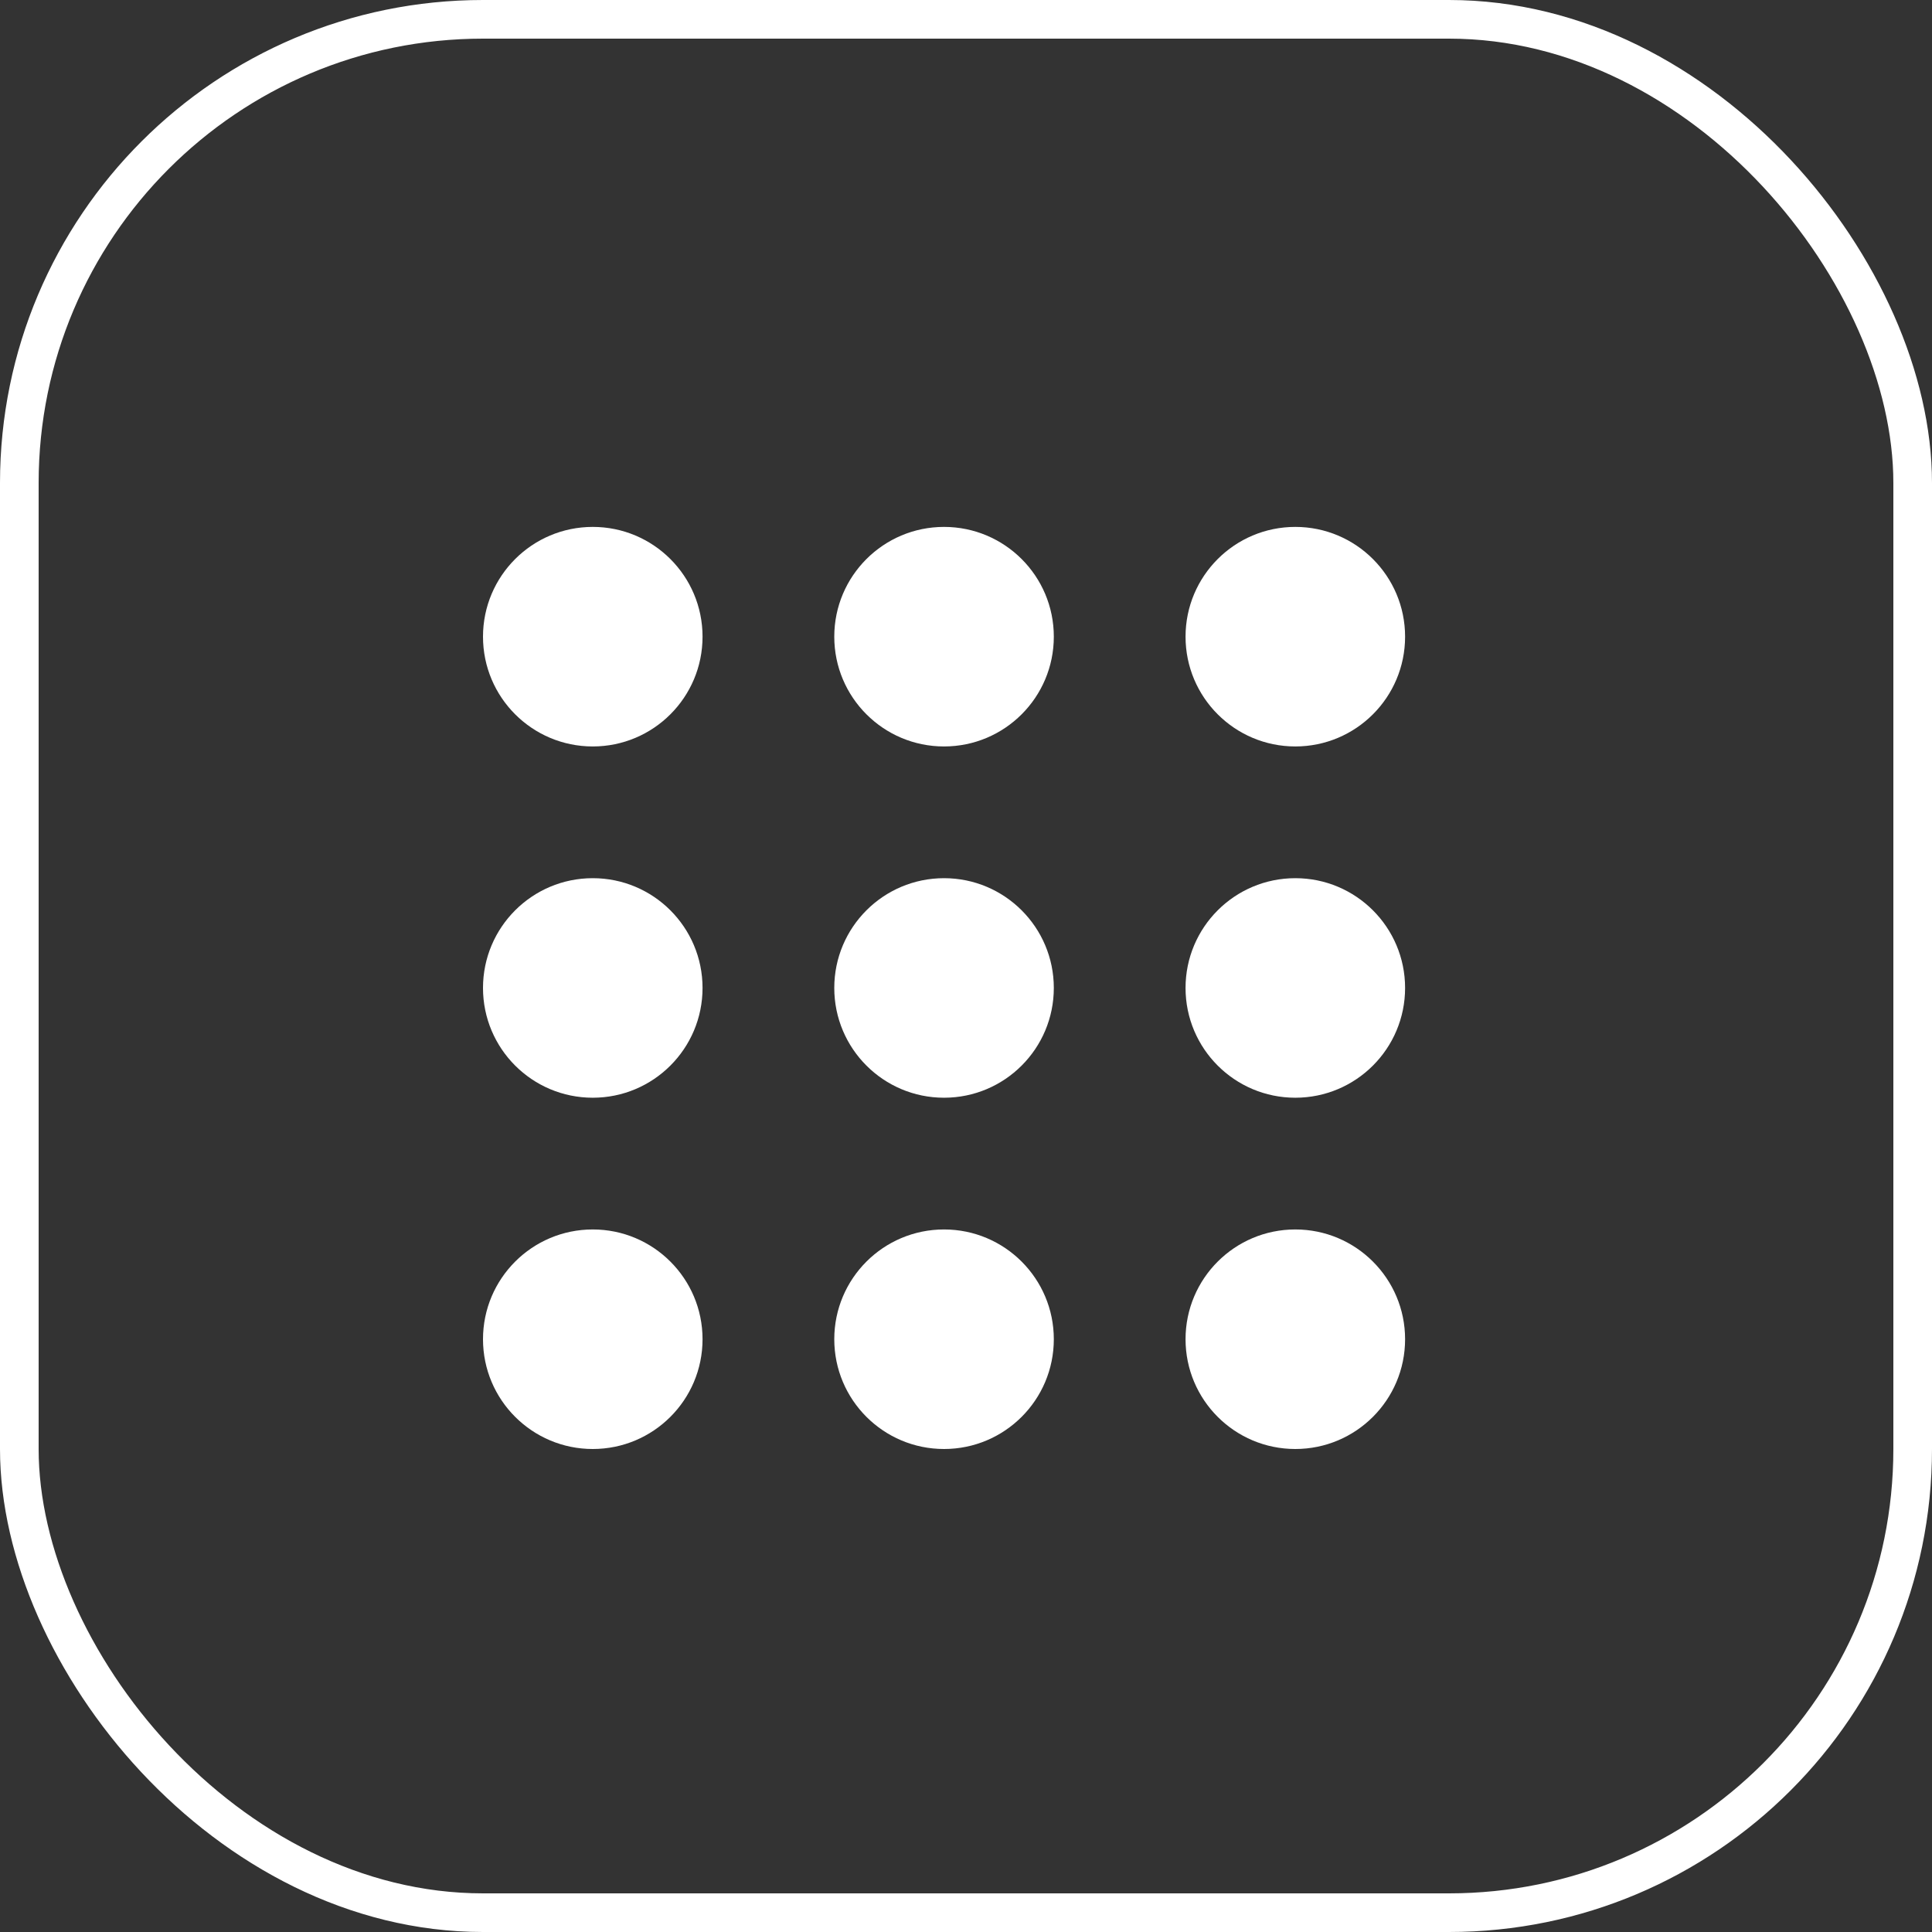
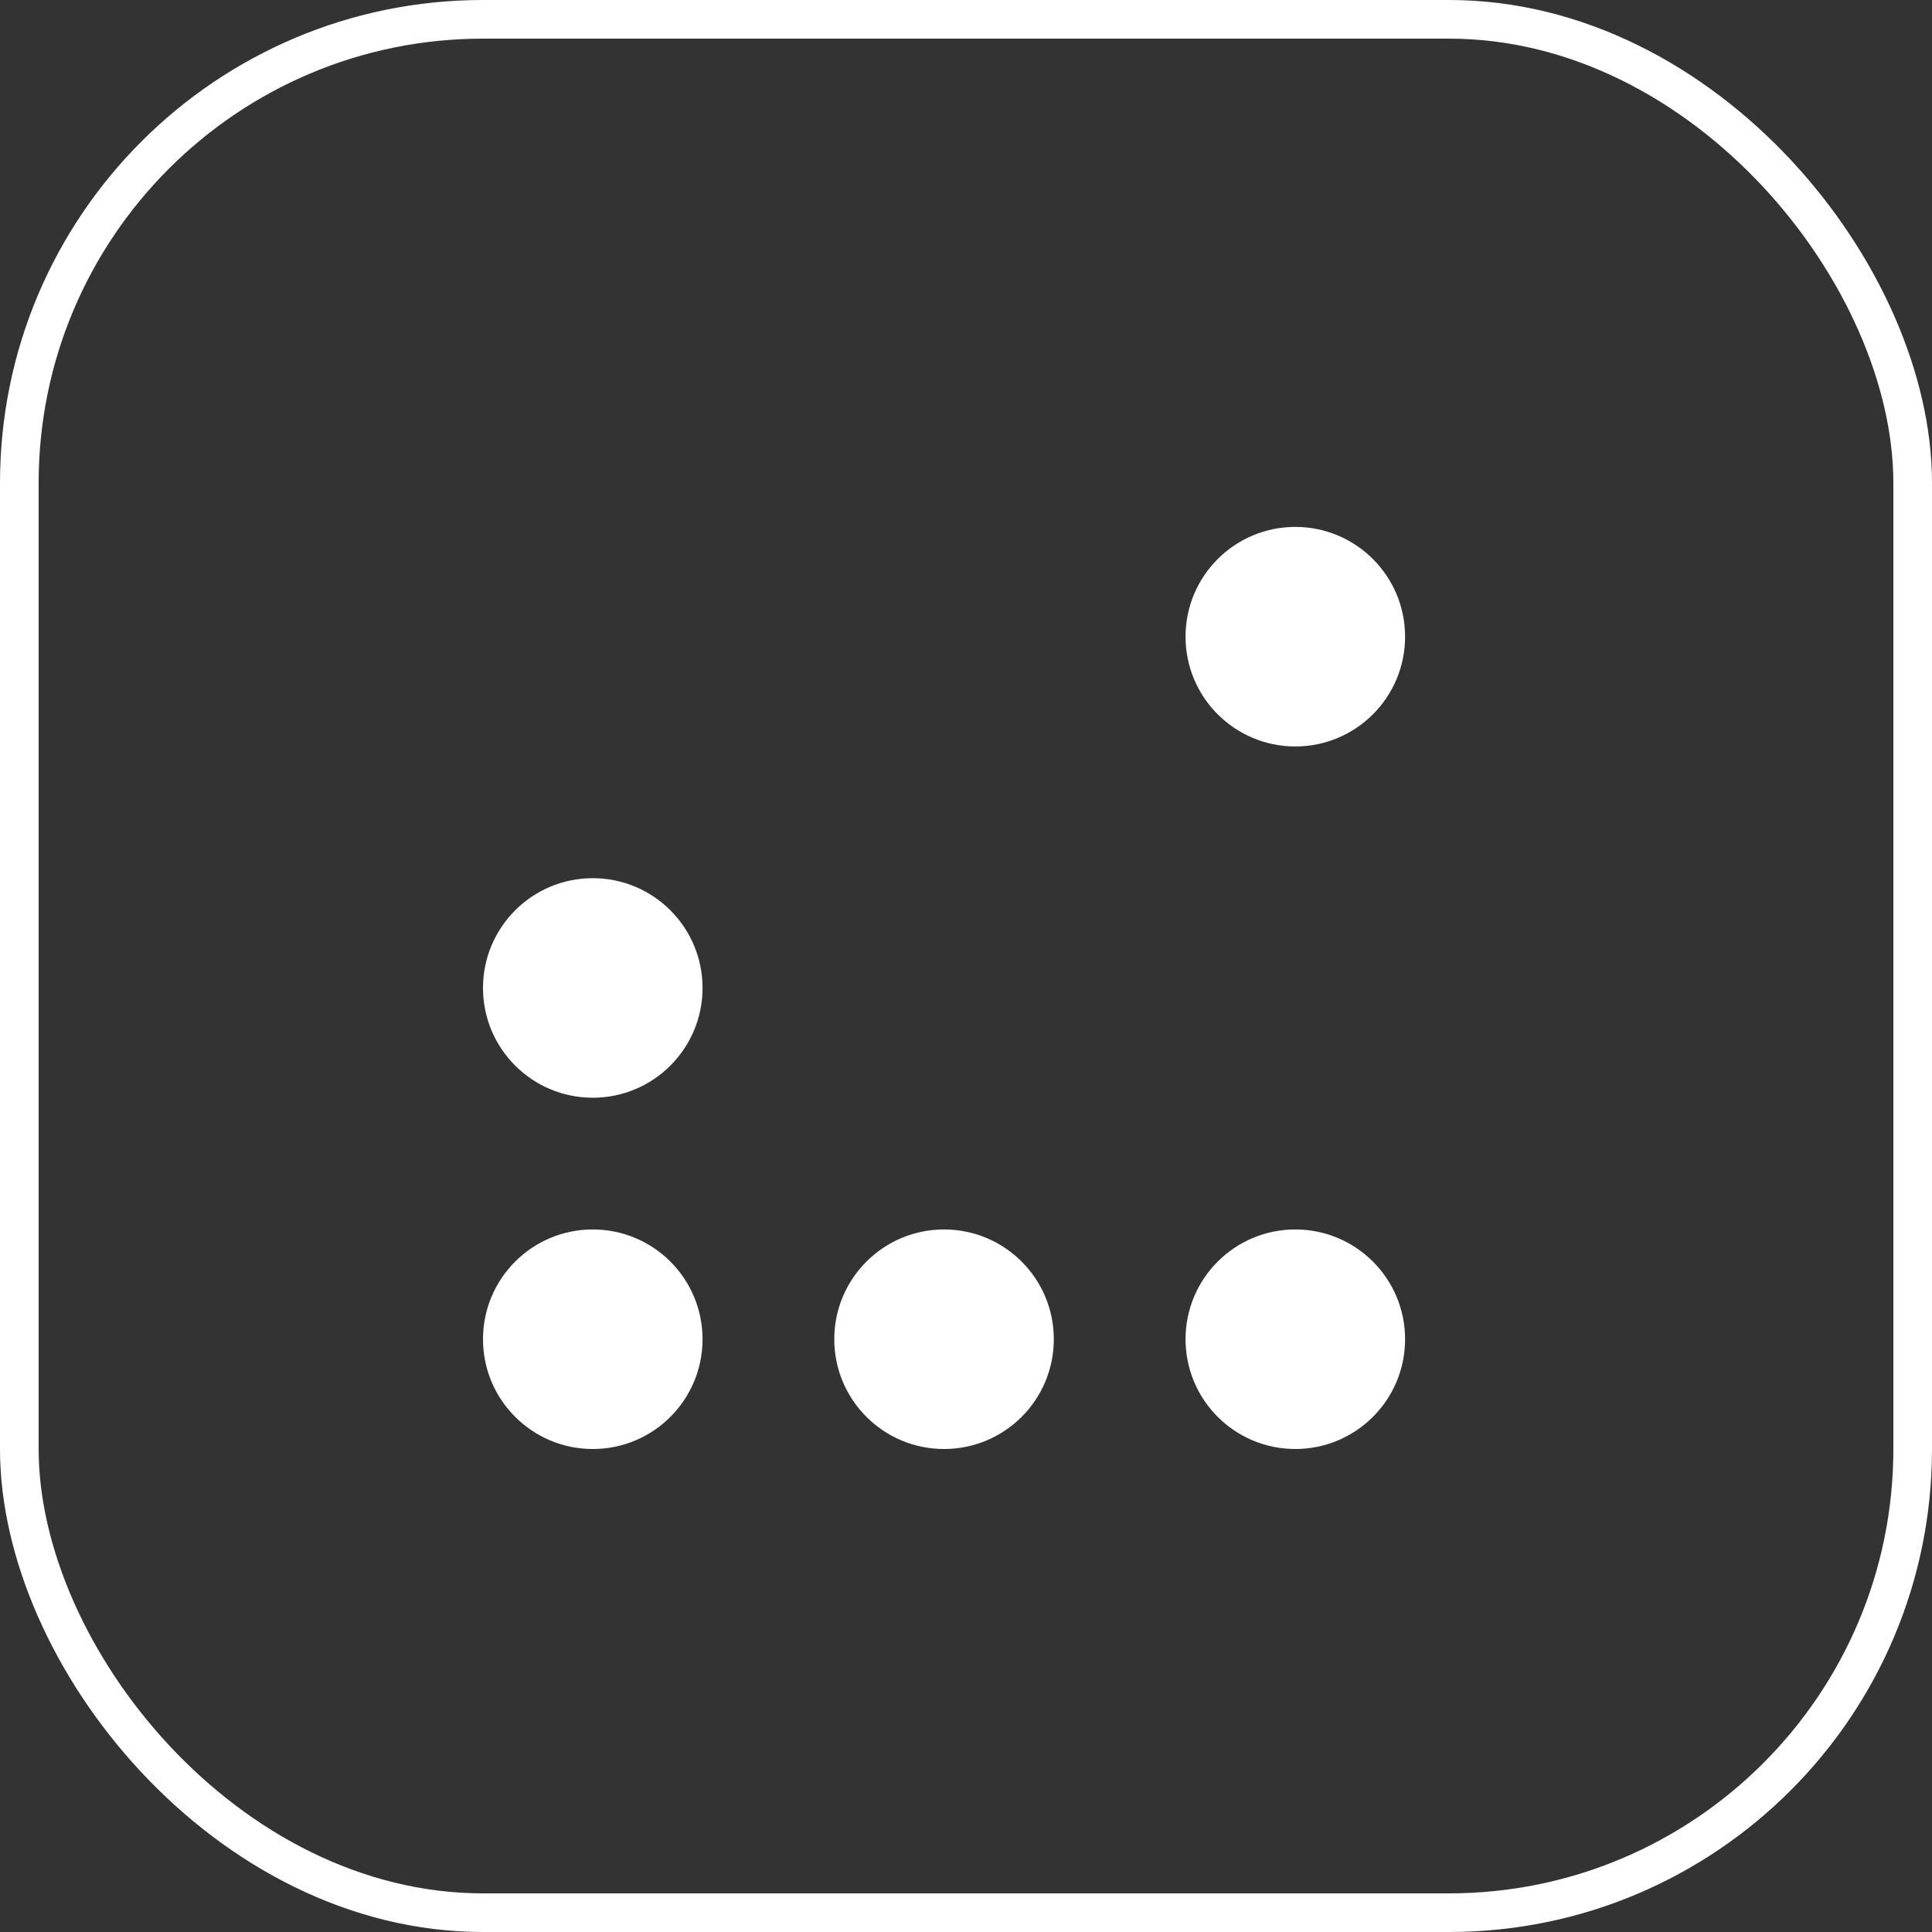
<svg xmlns="http://www.w3.org/2000/svg" width="44" height="44" viewBox="0 0 44 44" fill="none">
  <rect x="0" y="0" width="44" height="44" fill="#333333" stroke="none" />
  <rect x="0.44" y="0.44" width="43.12" height="43.12" rx="10.56" stroke="white" stroke-width="0.88" />
-   <circle cx="13.5" cy="14.5" r="2.5" fill="white" />
-   <circle cx="21.5" cy="14.5" r="2.5" fill="white" />
  <circle cx="29.5" cy="14.5" r="2.5" fill="white" />
  <circle cx="13.5" cy="22.5" r="2.5" fill="white" />
-   <circle cx="21.5" cy="22.5" r="2.5" fill="white" />
-   <circle cx="29.5" cy="22.5" r="2.5" fill="white" />
  <circle cx="13.5" cy="30.5" r="2.5" fill="white" />
  <circle cx="21.5" cy="30.5" r="2.5" fill="white" />
  <circle cx="29.5" cy="30.5" r="2.5" fill="white" />
</svg>